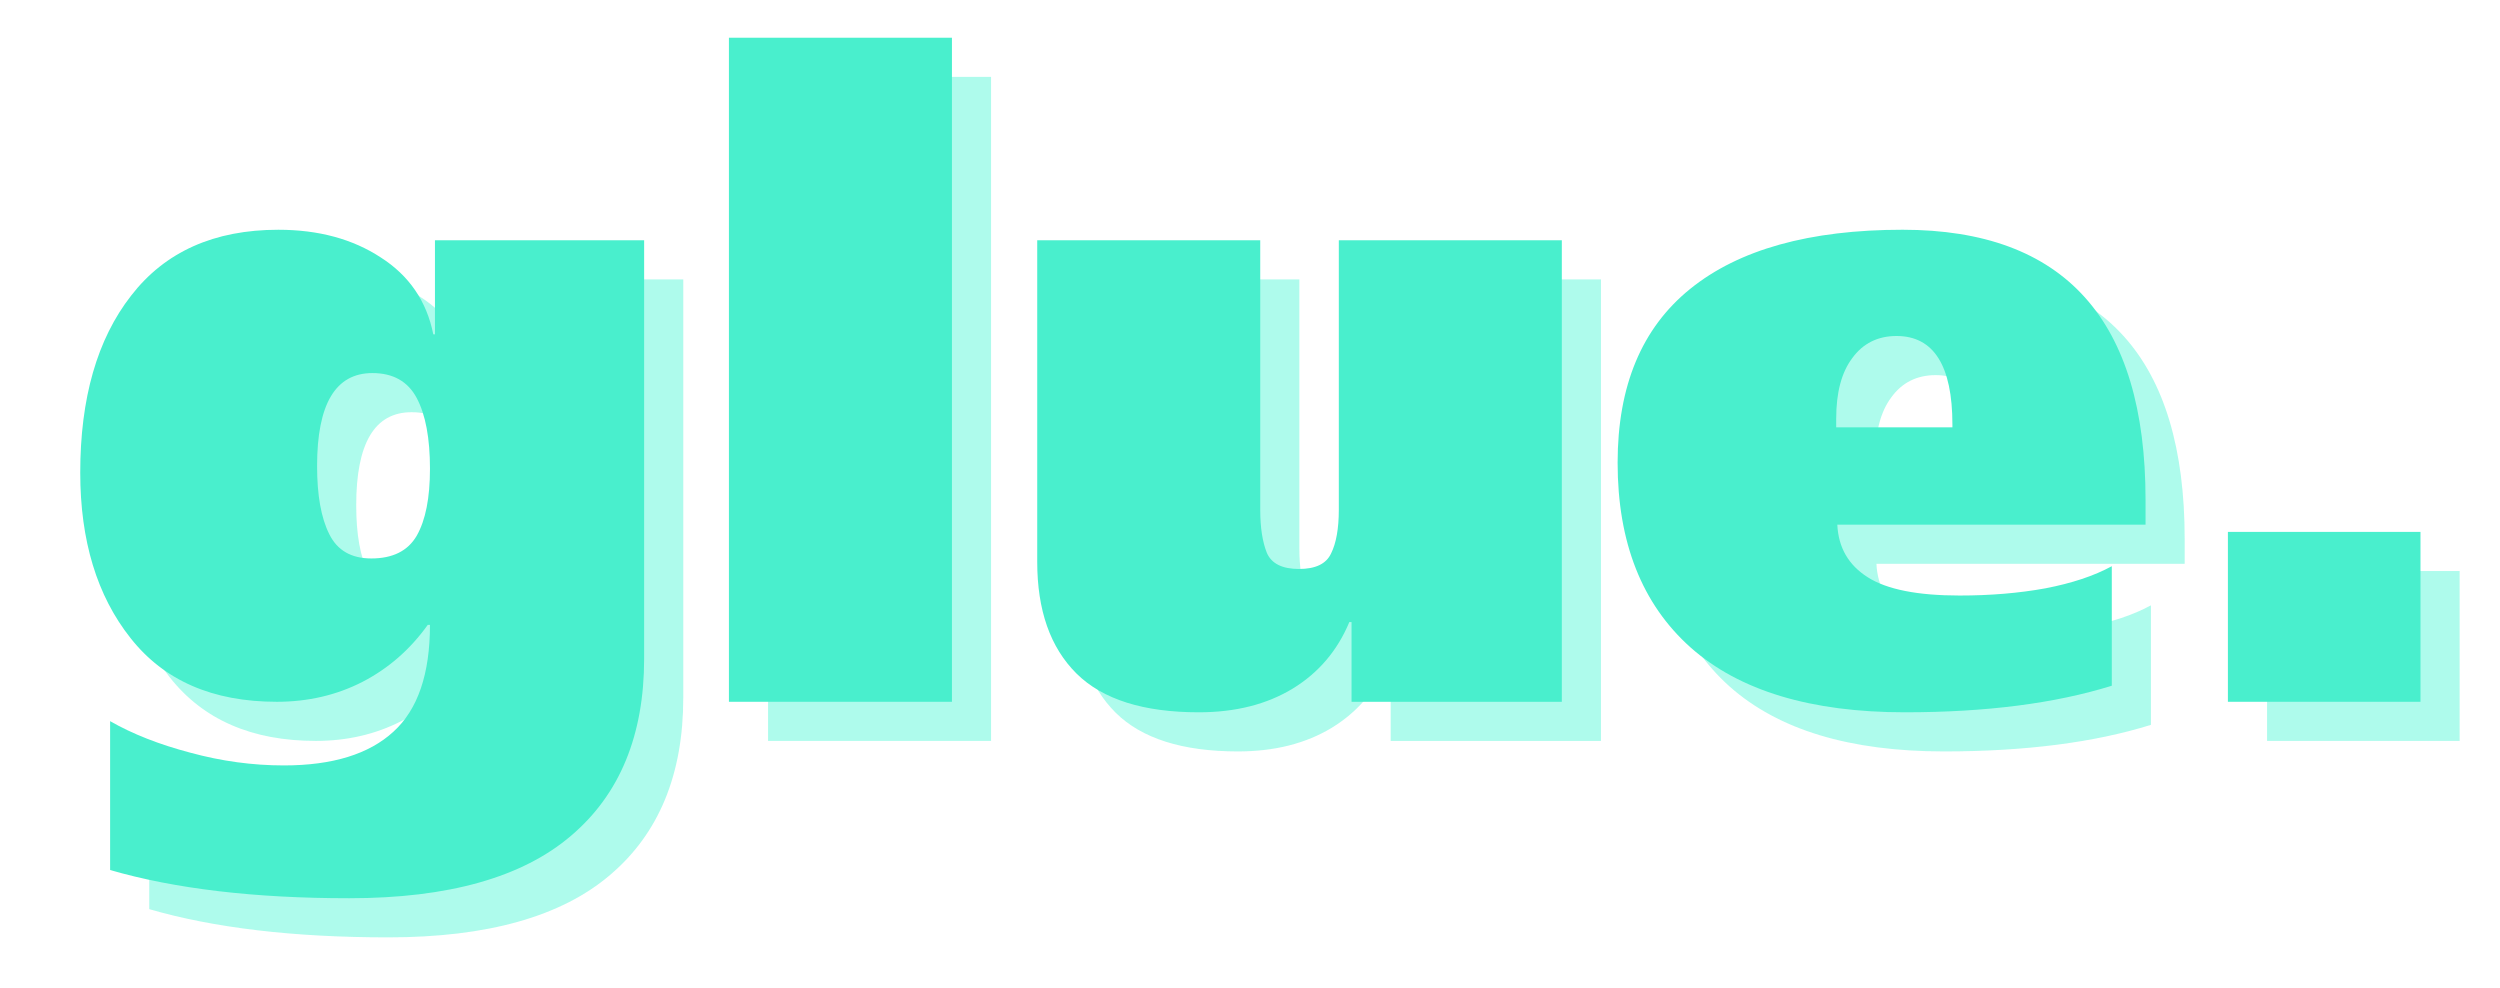
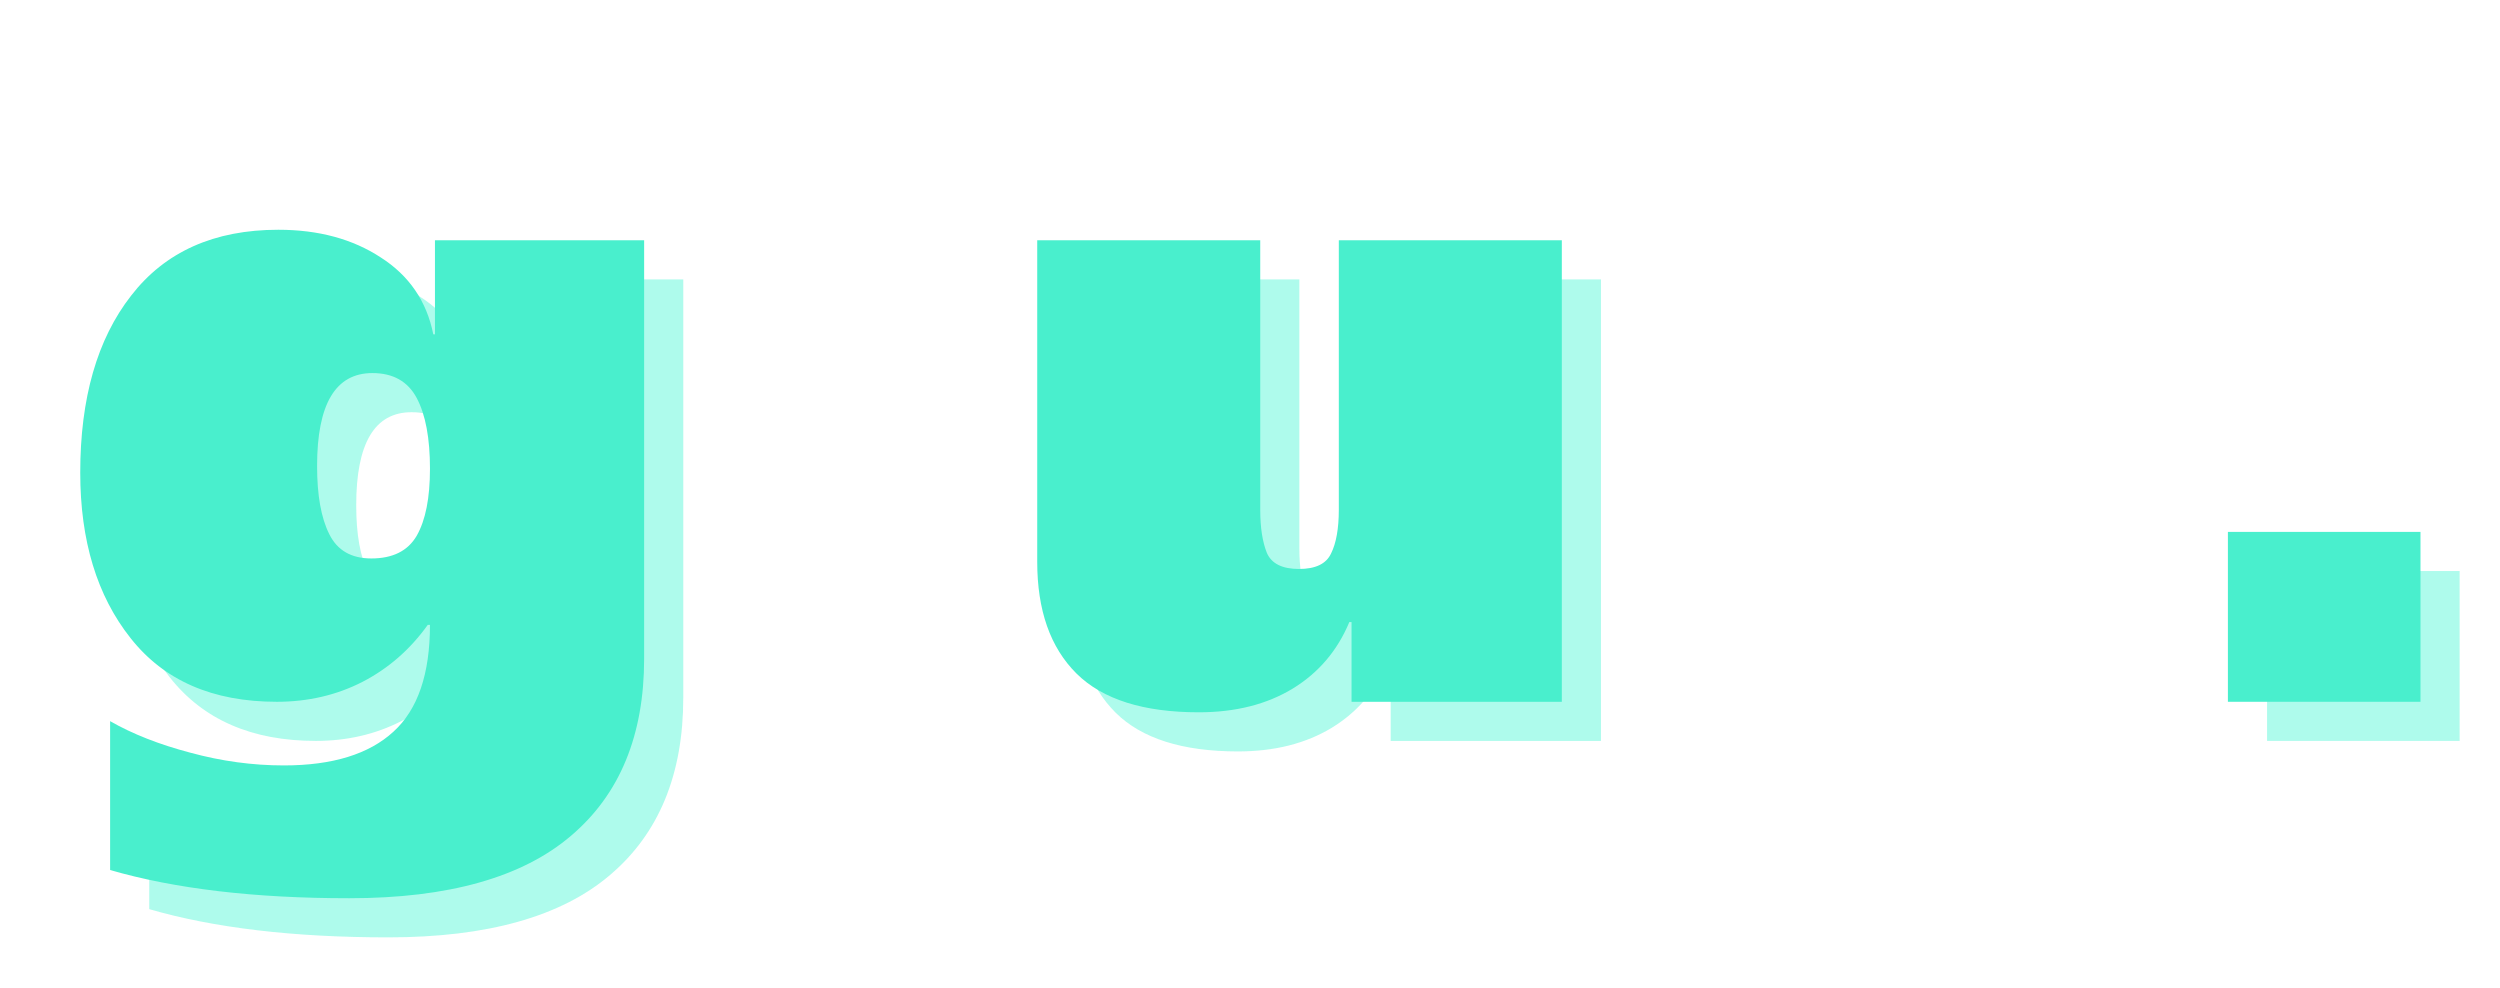
<svg xmlns="http://www.w3.org/2000/svg" width="100%" height="100%" viewBox="0 0 1634 646" version="1.1" xml:space="preserve" style="fill-rule:evenodd;clip-rule:evenodd;stroke-linejoin:round;stroke-miterlimit:2;">
  <g>
    <g>
      <g>
        <path d="M206.421,484.258c-41.775,0 -73.604,-13.833 -95.488,-41.591c-21.971,-27.671 -32.912,-63.75 -32.912,-108.146c-0,-48.646 11.029,-87.259 33.275,-115.742c22.154,-28.662 54.254,-43.041 96.208,-43.041c26.225,-0 48.559,6.058 66.913,18.087c18.537,11.842 30.021,28.571 34.362,50.271l1.084,-0l-0,-61.483l136.72,-0l0,273.437c0,50.092 -15.916,88.704 -47.745,115.738c-31.825,27.216 -80.205,40.87 -145.038,40.87c-61.758,0 -113.842,-6.145 -156.25,-18.446l0,-97.291c14.65,8.408 32.192,15.279 52.446,20.612c20.254,5.517 40.6,8.321 61.125,8.321c31.829,0 55.7,-7.417 71.617,-22.062c15.912,-14.467 23.87,-37.709 23.87,-69.809l-1.445,0c-11.575,16.188 -25.863,28.575 -42.68,37.254c-16.908,8.684 -35.629,13.021 -56.062,13.021Zm100.187,-152.271c0,-19.983 -2.891,-35.445 -8.679,-46.295c-5.787,-10.85 -15.462,-16.275 -28.937,-16.275c-24.142,-0 -36.167,20.254 -36.167,60.762c0,19.079 2.621,33.908 7.954,44.488c5.246,10.67 14.471,15.916 27.492,15.916c13.925,0 23.871,-4.883 29.658,-14.829c5.788,-10.129 8.679,-24.687 8.679,-43.767Z" style="fill:#20f6cb;fill-opacity:0.36;fill-rule:nonzero;" />
      </g>
    </g>
  </g>
  <g>
    <g>
      <g>
-         <rect x="502" y="50.233" width="145.763" height="434.029" style="fill:#20f6cb;fill-opacity:0.36;" />
-       </g>
+         </g>
    </g>
  </g>
  <g>
    <g>
      <g>
        <path d="M907.496,432.175c-7.775,18.629 -20.075,33.096 -36.892,43.404c-16.908,10.309 -37.437,15.554 -61.487,15.554c-36.171,0 -62.846,-8.412 -79.934,-25.32c-17.183,-17.088 -25.679,-41.413 -25.679,-73.059l0,-210.142l145.758,0l0,176.142c0,11.575 1.446,20.979 4.342,28.213c3.075,7.05 10.125,10.487 20.979,10.487c10.85,0 17.813,-3.346 20.975,-10.129c3.346,-6.688 5.067,-16.275 5.067,-28.571l-0,-176.142l145.758,0l0,301.646l-137.441,0l-0,-52.083l-1.446,-0Z" style="fill:#20f6cb;fill-opacity:0.36;fill-rule:nonzero;" />
      </g>
    </g>
  </g>
  <g>
    <g>
      <g>
-         <path d="M1270.57,491.133c-61.488,0 -108.146,-14.108 -139.975,-42.32c-31.829,-28.392 -47.746,-68.721 -47.746,-120.805c0,-50.091 15.737,-87.979 47.383,-113.571c31.83,-25.766 78.125,-38.7 138.888,-38.7c105.796,0.001 158.783,58.867 158.783,176.505l0,16.279l-201.462,-0c0.725,15.008 7.325,26.4 19.896,34.358c12.475,7.959 32.55,11.938 60.037,11.938c19.983,-0 38.704,-1.538 56.063,-4.704c17.362,-3.346 31.829,-8.138 43.404,-14.467l-0,78.125c-37.163,11.575 -82.284,17.362 -135.271,17.362Zm-5.429,-245.95c-12.296,0 -21.971,4.884 -28.934,14.467c-7.054,9.404 -10.487,22.604 -10.487,39.425l-0,5.787l75.954,0l0,-1.808c0,-38.521 -12.208,-57.871 -36.533,-57.871Z" style="fill:#20f6cb;fill-opacity:0.36;fill-rule:nonzero;" />
-       </g>
+         </g>
    </g>
  </g>
  <g>
    <g>
      <g>
        <rect x="1481.74" y="373.221" width="125.867" height="111.037" style="fill:#20f6cb;fill-opacity:0.36;" />
      </g>
    </g>
  </g>
  <g>
    <g>
      <g>
        <path d="M180.846,458.683c-41.775,0 -73.604,-13.833 -95.488,-41.591c-21.971,-27.671 -32.912,-63.75 -32.912,-108.146c-0,-48.65 11.029,-87.258 33.275,-115.742c22.154,-28.662 54.254,-43.041 96.208,-43.041c26.225,-0 48.558,6.058 66.913,18.083c18.537,11.846 30.021,28.575 34.362,50.275l1.084,-0l-0,-61.488l136.72,0l0,273.438c0,50.096 -15.916,88.708 -47.745,115.742c-31.83,27.216 -80.205,40.87 -145.038,40.87c-61.758,0 -113.842,-6.145 -156.25,-18.445l-0,-97.296c14.65,8.412 32.192,15.283 52.446,20.616c20.254,5.517 40.6,8.321 61.125,8.321c31.829,0 55.7,-7.416 71.616,-22.062c15.913,-14.467 23.871,-37.709 23.871,-69.809l-1.445,0c-11.576,16.188 -25.863,28.575 -42.68,37.255c-16.912,8.683 -35.629,13.02 -56.062,13.02Zm100.187,-152.27c0,-19.984 -2.895,-35.446 -8.679,-46.296c-5.787,-10.85 -15.462,-16.275 -28.937,-16.275c-24.142,-0 -36.167,20.254 -36.167,60.762c0,19.079 2.621,33.909 7.954,44.488c5.246,10.671 14.471,15.916 27.492,15.916c13.925,0 23.871,-4.883 29.658,-14.829c5.784,-10.129 8.679,-24.687 8.679,-43.766Z" style="fill:#49efcd;fill-rule:nonzero;" />
      </g>
    </g>
  </g>
  <g>
    <g>
      <g>
-         <rect x="476.425" y="24.658" width="145.763" height="434.029" style="fill:#49efcd;" />
-       </g>
+         </g>
    </g>
  </g>
  <g>
    <g>
      <g>
        <path d="M881.921,406.6c-7.779,18.629 -20.075,33.096 -36.892,43.404c-16.912,10.309 -37.437,15.554 -61.487,15.554c-36.171,0 -62.846,-8.412 -79.934,-25.32c-17.183,-17.088 -25.683,-41.413 -25.683,-73.063l0,-210.142l145.763,0l-0,176.146c-0,11.575 1.445,20.975 4.341,28.213c3.075,7.05 10.125,10.487 20.979,10.487c10.85,0 17.813,-3.346 20.975,-10.129c3.346,-6.692 5.067,-16.275 5.067,-28.571l0,-176.146l145.758,0l0,301.65l-137.441,0l-0,-52.083l-1.446,0Z" style="fill:#49efcd;fill-rule:nonzero;" />
      </g>
    </g>
  </g>
  <g>
    <g>
      <g>
-         <path d="M1244.99,465.558c-61.484,0 -108.142,-14.108 -139.971,-42.32c-31.829,-28.392 -47.746,-68.721 -47.746,-120.805c0,-50.091 15.733,-87.979 47.383,-113.57c31.83,-25.771 78.125,-38.7 138.888,-38.7c105.796,-0 158.783,58.866 158.783,176.504l0,16.279l-201.462,-0c0.725,15.008 7.325,26.4 19.896,34.358c12.475,7.958 32.55,11.938 60.037,11.938c19.983,-0 38.7,-1.538 56.063,-4.705c17.362,-3.345 31.829,-8.137 43.404,-14.466l-0,78.125c-37.167,11.575 -82.284,17.362 -135.275,17.362Zm-5.425,-245.95c-12.296,0 -21.971,4.884 -28.934,14.467c-7.054,9.404 -10.487,22.604 -10.487,39.425l-0,5.787l75.954,0l0,-1.808c0,-38.521 -12.208,-57.871 -36.533,-57.871Z" style="fill:#49efcd;fill-rule:nonzero;" />
-       </g>
+         </g>
    </g>
  </g>
  <g>
    <g>
      <g>
        <rect x="1456.16" y="347.646" width="125.867" height="111.038" style="fill:#49efcd;" />
      </g>
    </g>
  </g>
</svg>